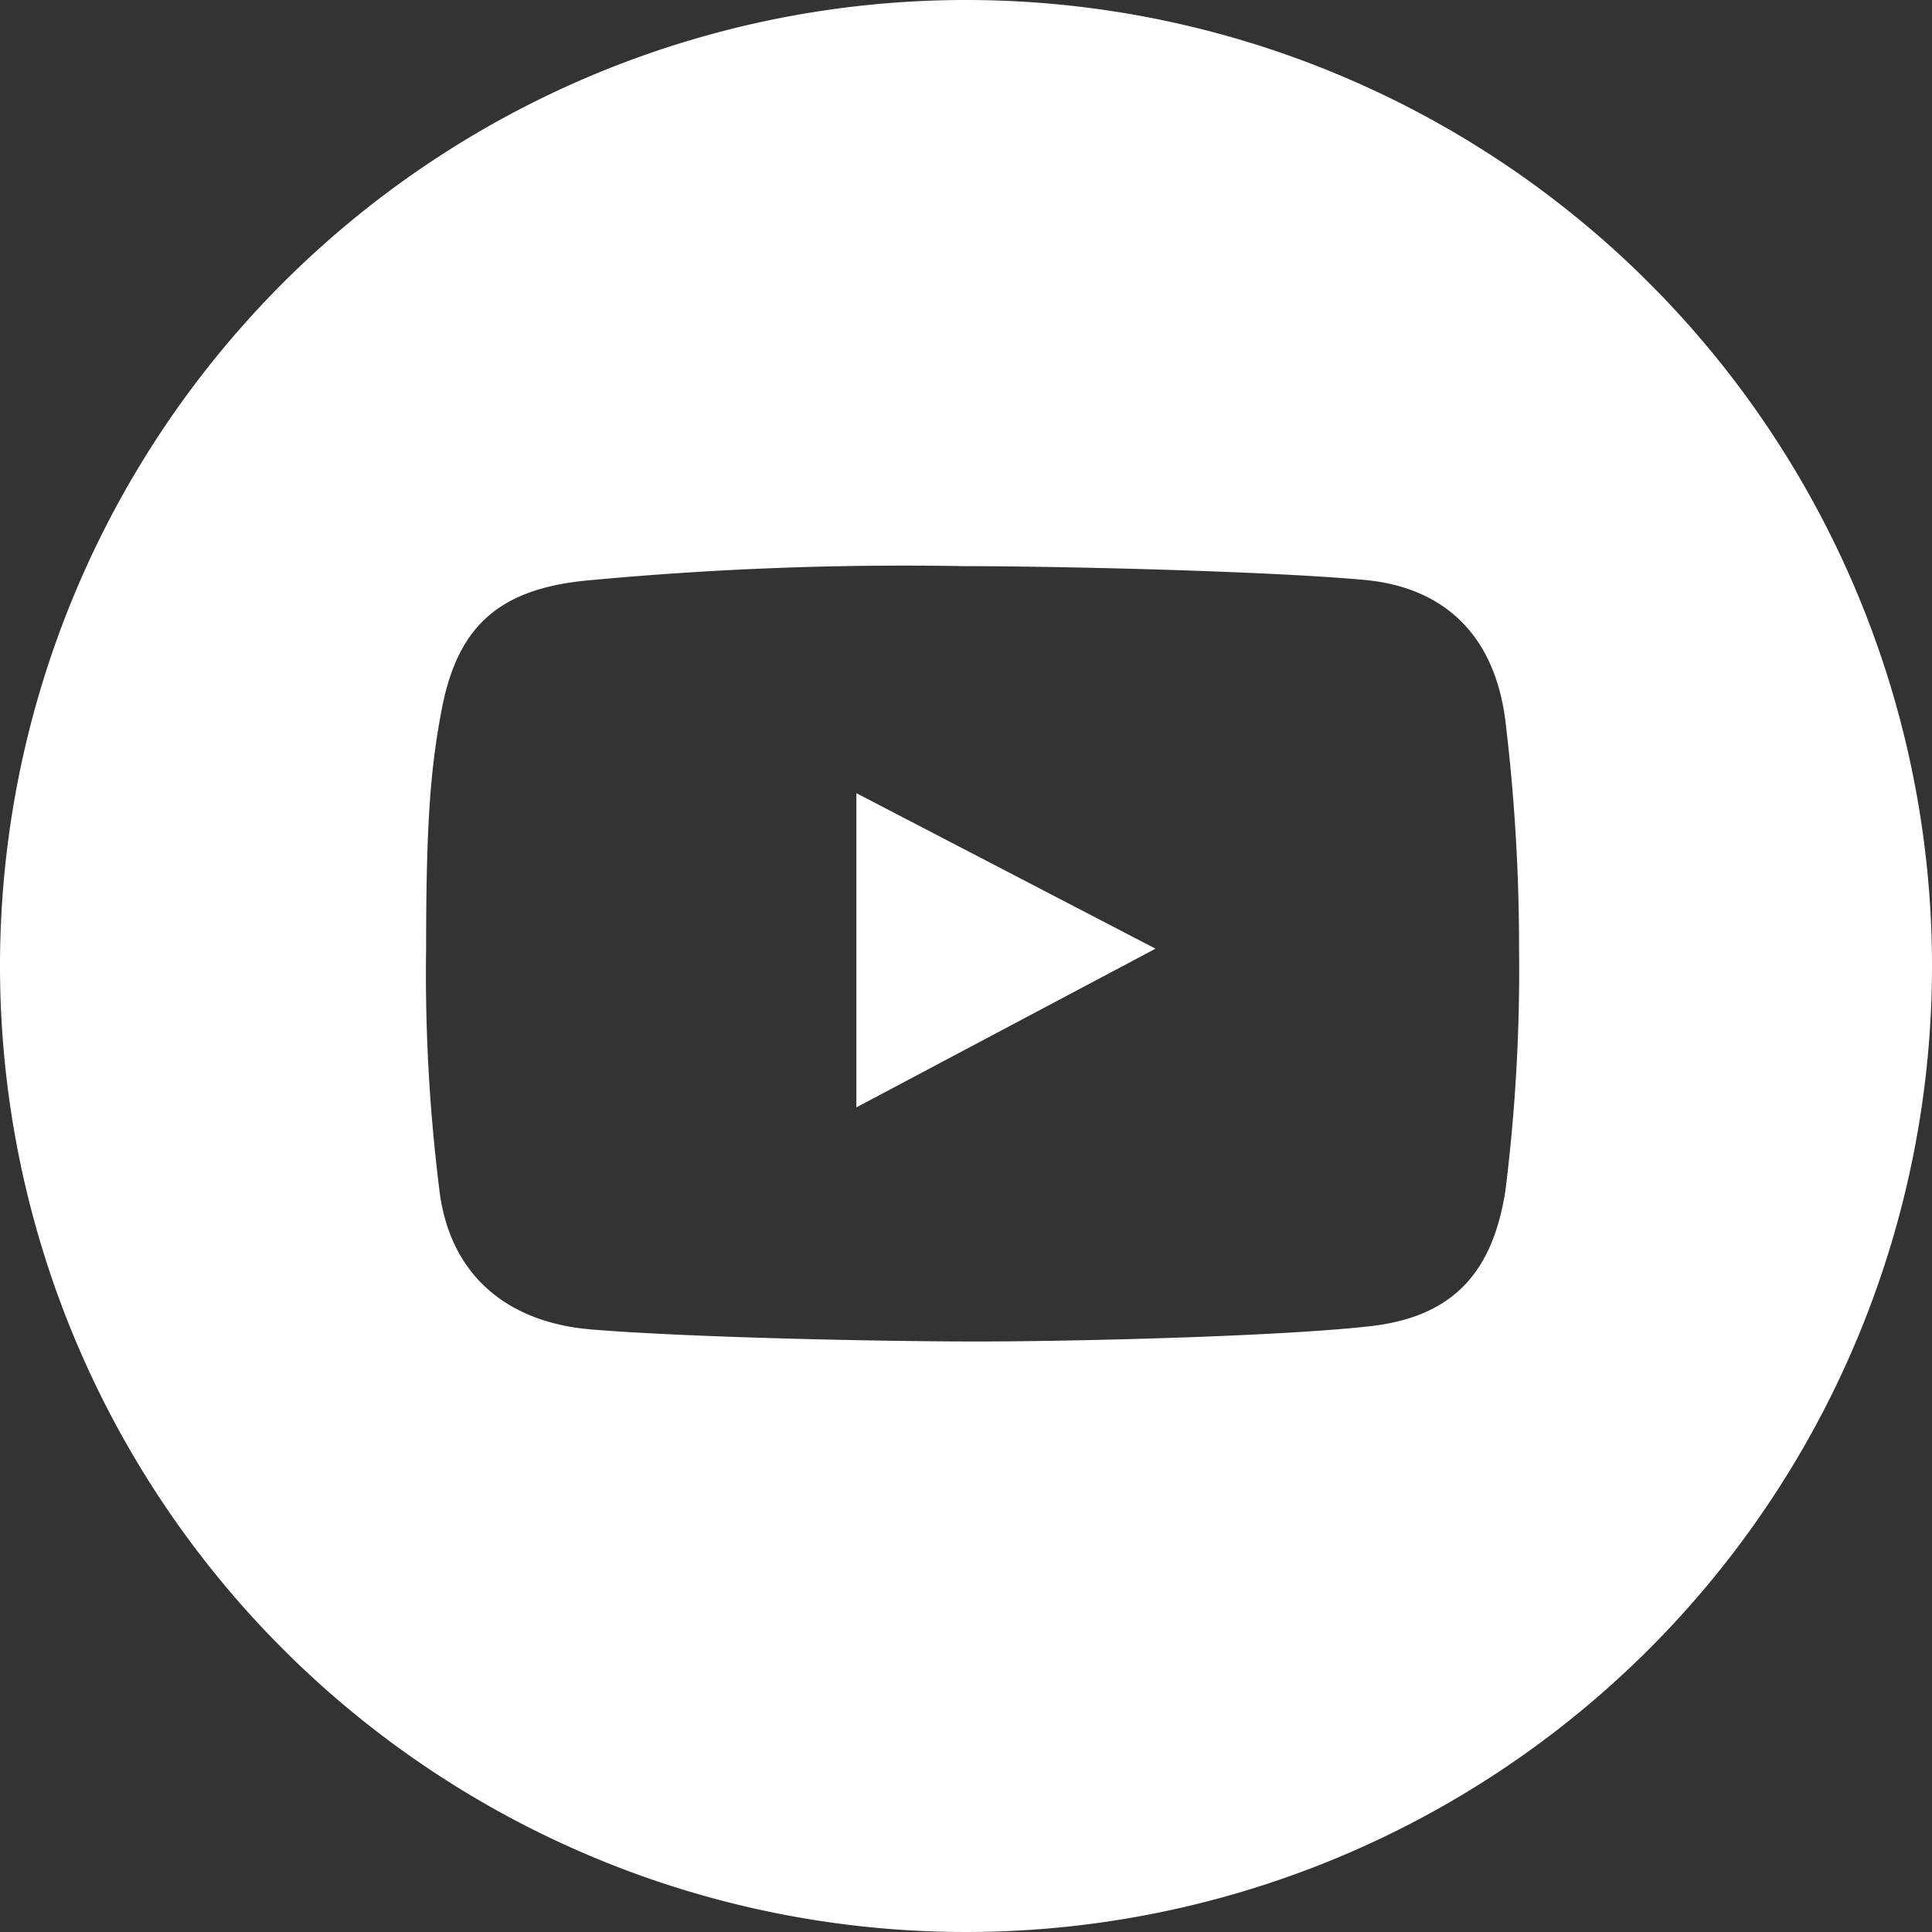
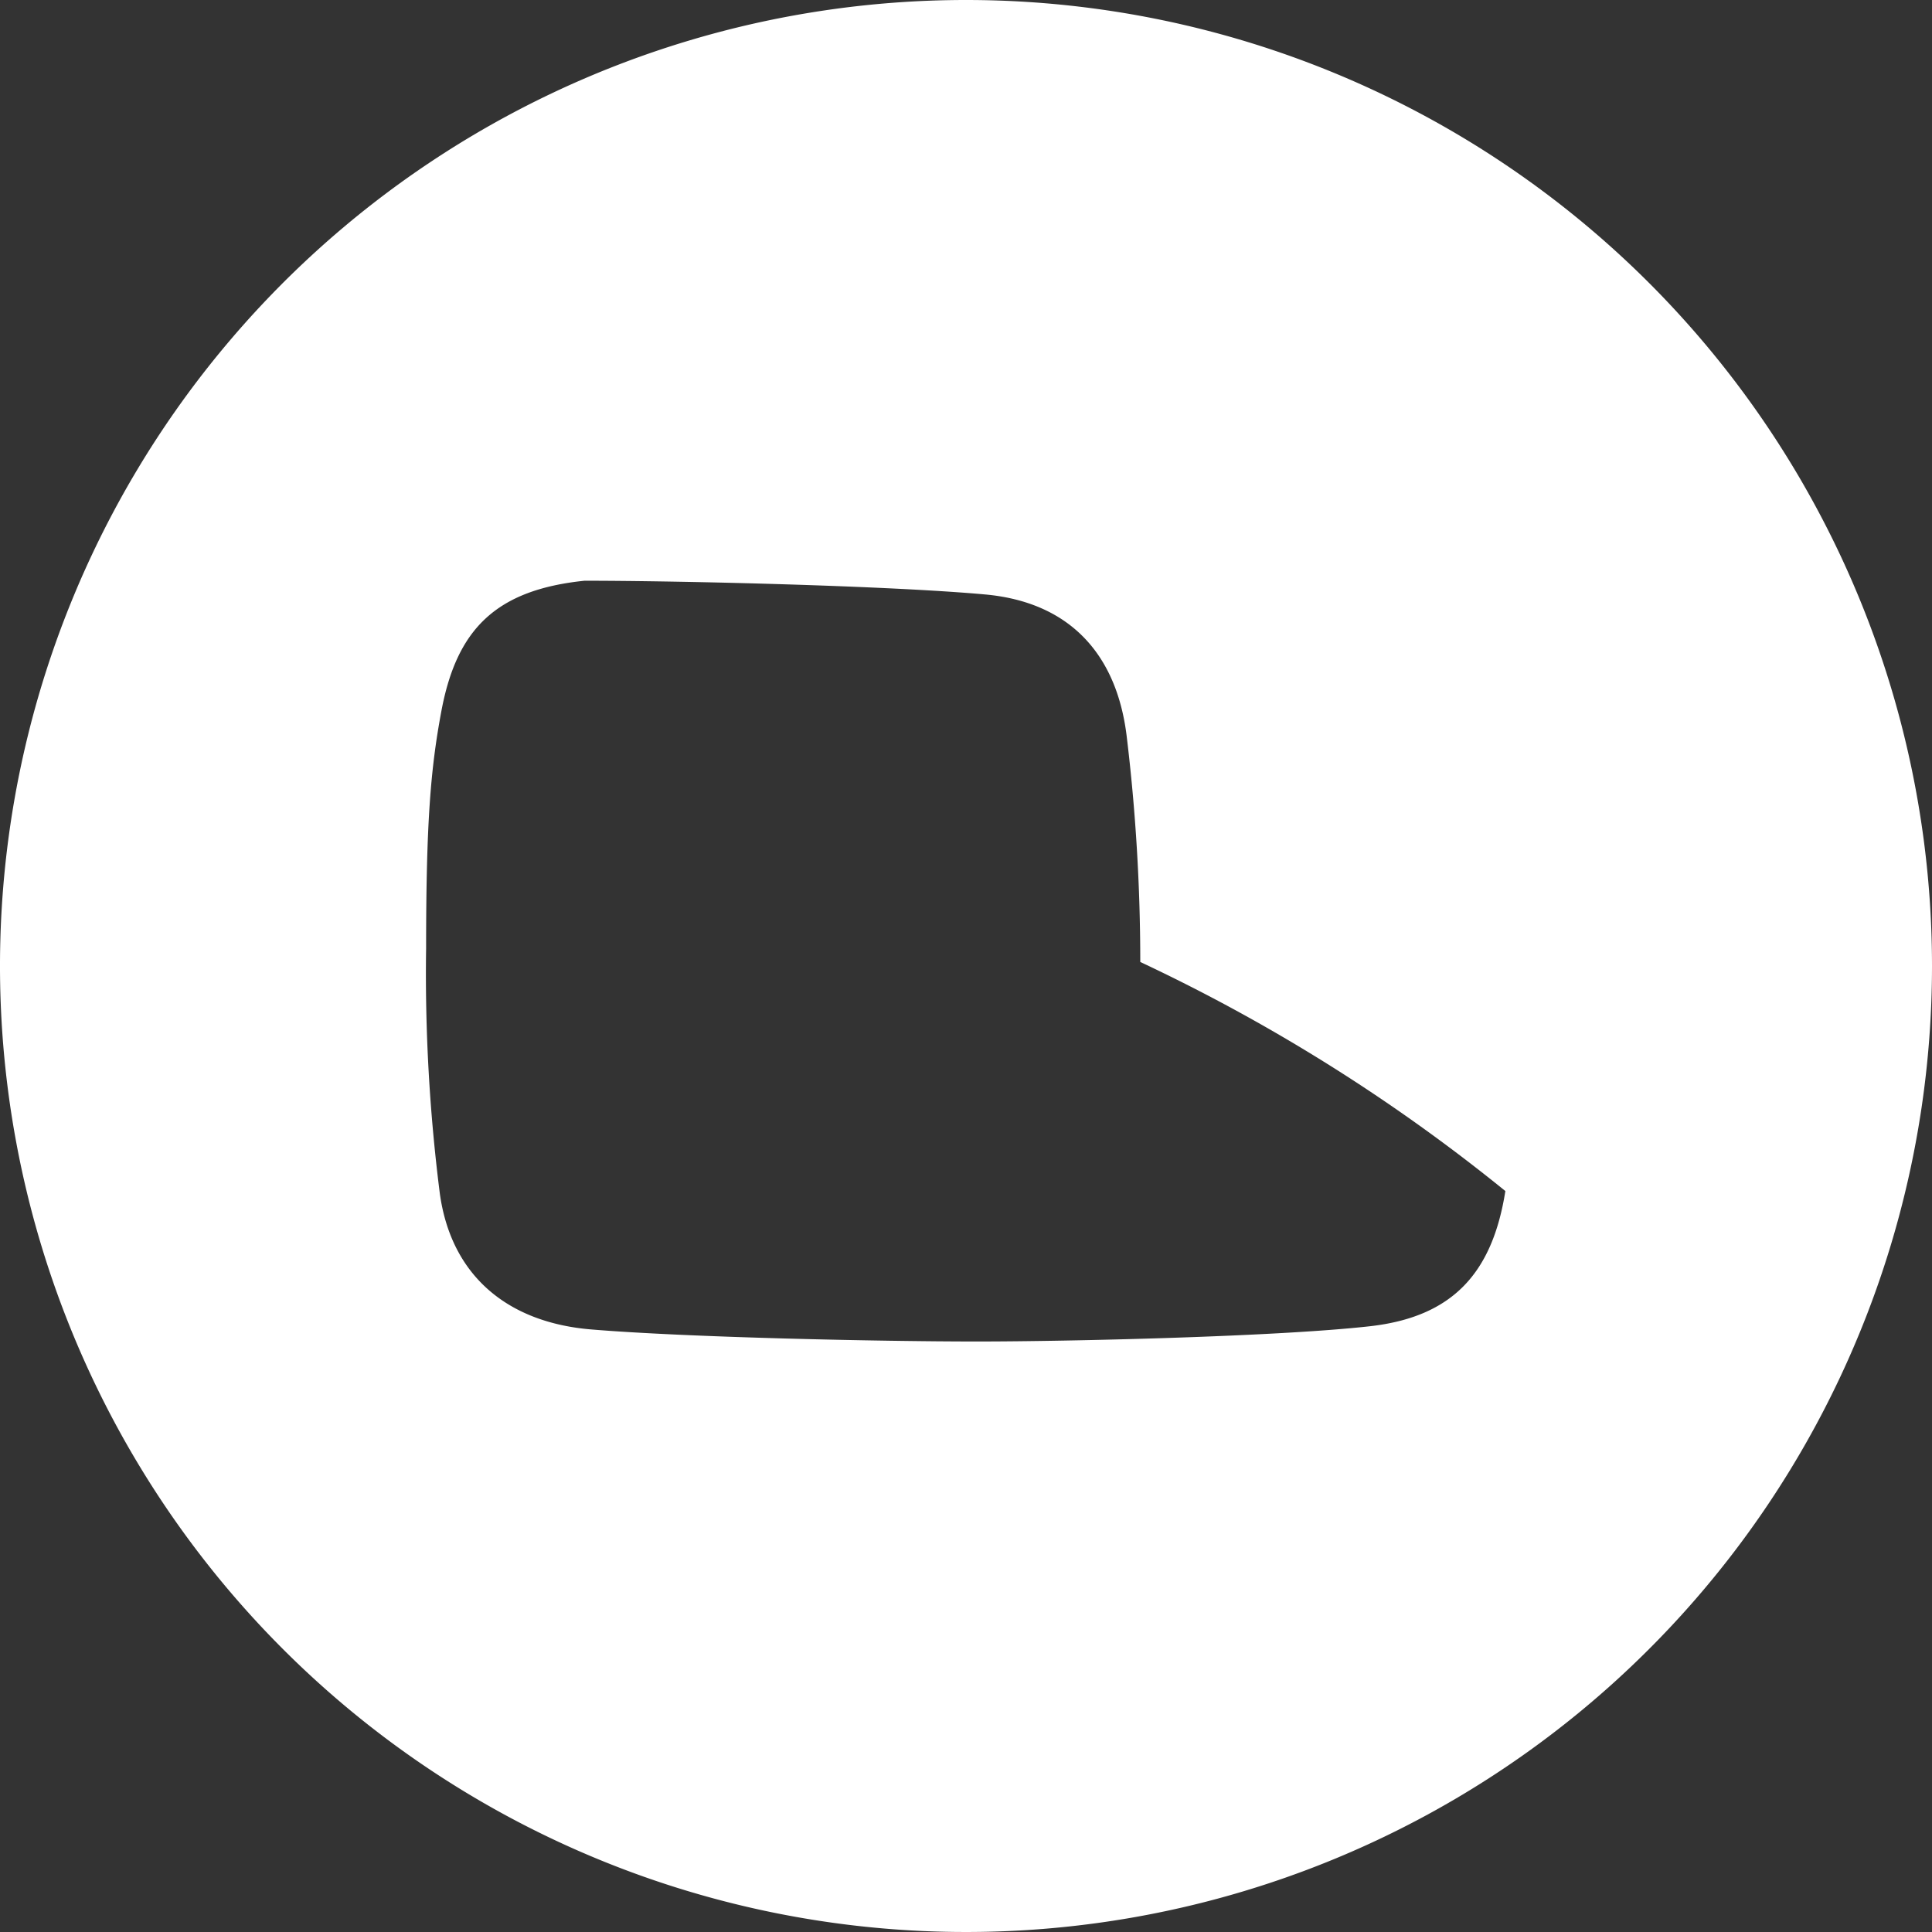
<svg xmlns="http://www.w3.org/2000/svg" id="sn_youtube" width="98.624" height="98.624" viewBox="0 0 98.624 98.624">
  <rect x="0" y="0" width="98.624" height="98.624" fill="#333333" stroke="none" />
-   <path id="Path_624" data-name="Path 624" d="M43.716,56.528l15.271-8.1L43.716,40.49Z" fill="#fff" />
-   <path id="Path_625" data-name="Path 625" d="M49.312,0A49.312,49.312,0,1,0,98.624,49.312,49.312,49.312,0,0,0,49.312,0ZM76.845,60.8c-.657,4.16-2.668,6.419-6.9,6.9-4.726.534-15.352.78-20.075.78-4.887,0-14.771-.205-19.7-.616-4.241-.353-7.135-2.722-7.718-6.938a88.833,88.833,0,0,1-.7-12.521c0-6.459.233-9.192.78-12.11.781-4.164,2.769-6.181,7.307-6.65A172.074,172.074,0,0,1,49.175,28.9c4.924,0,15.54.255,20.444.7,4.283.387,6.7,3.007,7.225,7.184a95.947,95.947,0,0,1,.7,11.577A90.914,90.914,0,0,1,76.845,60.8Z" fill="#fff" />
+   <path id="Path_625" data-name="Path 625" d="M49.312,0A49.312,49.312,0,1,0,98.624,49.312,49.312,49.312,0,0,0,49.312,0ZM76.845,60.8c-.657,4.16-2.668,6.419-6.9,6.9-4.726.534-15.352.78-20.075.78-4.887,0-14.771-.205-19.7-.616-4.241-.353-7.135-2.722-7.718-6.938a88.833,88.833,0,0,1-.7-12.521c0-6.459.233-9.192.78-12.11.781-4.164,2.769-6.181,7.307-6.65c4.924,0,15.54.255,20.444.7,4.283.387,6.7,3.007,7.225,7.184a95.947,95.947,0,0,1,.7,11.577A90.914,90.914,0,0,1,76.845,60.8Z" fill="#fff" />
</svg>